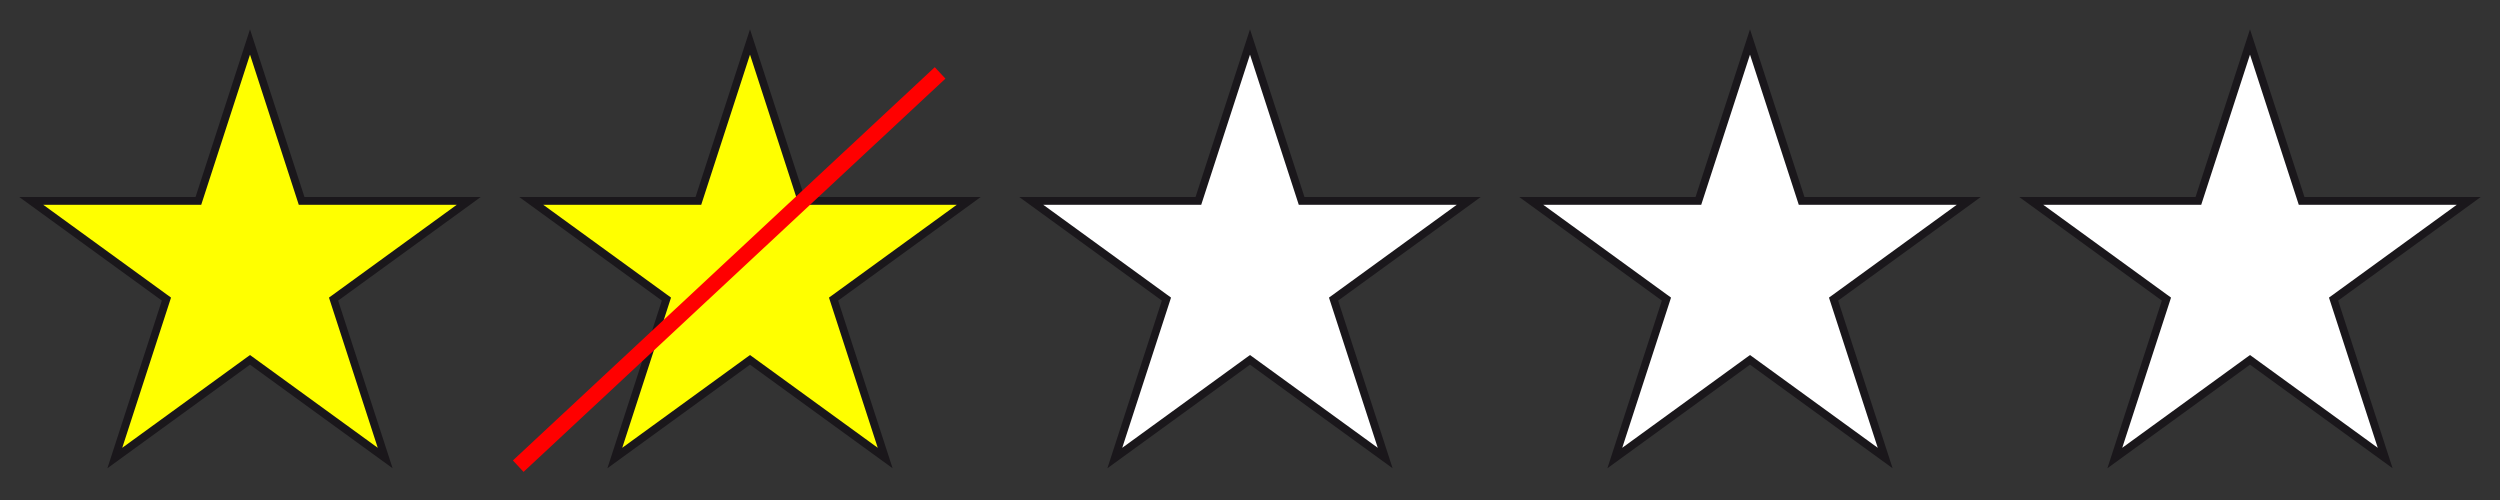
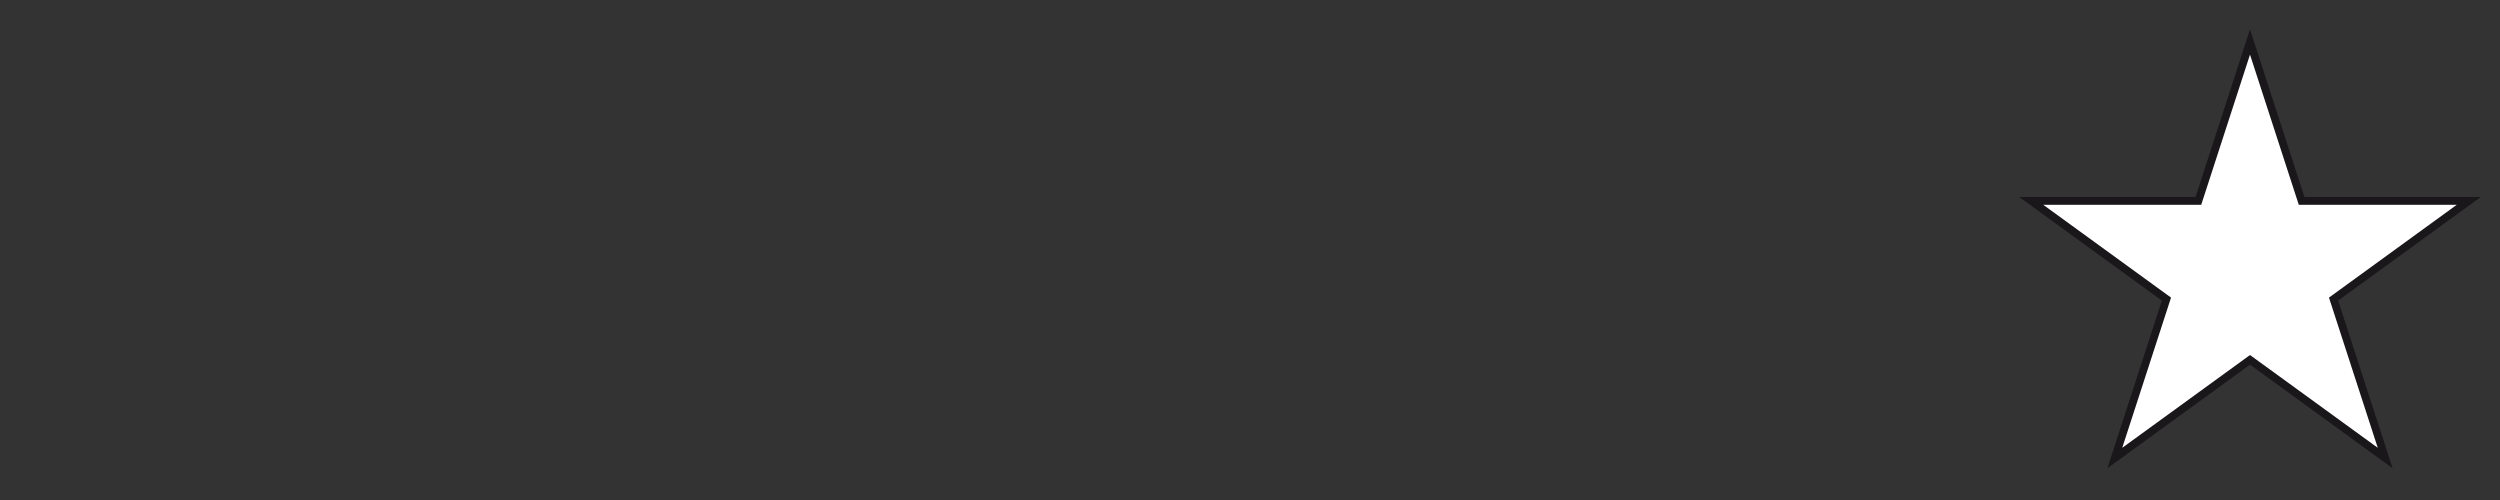
<svg xmlns="http://www.w3.org/2000/svg" version="1.1" id="Euro_NCAP_Crashtest_-_2-1_stars" width="80" height="16" viewBox="0 0 80 16" xml:space="preserve">
  <rect x="0" y="0" width="80" height="16" fill="#333333" stroke="none" />
  <title>Euro NCAP Crashtest - 2-1 stars</title>
-   <polygon id="Star_1" fill="#ff0" stroke="#1a171b" stroke-width=".25" points="8,1.343 9.652,6.429 15,6.429 10.674,9.571 12.326,14.657 8,11.515 3.674,14.657 5.326,9.571 1,6.429 6.348,6.429" />
-   <polygon id="Star_2" fill="#ff0" stroke="#1a171b" stroke-width=".25" points="24,1.343 25.652,6.429 31,6.429 26.674,9.571 28.326,14.657 24,11.515 19.674,14.657 21.326,9.571 17,6.429 22.348,6.429" />
-   <polygon id="Star_3" fill="#fff" stroke="#1a171b" stroke-width=".25" points="40,1.343 41.652,6.429 47,6.429 42.674,9.571 44.326,14.657 40,11.515 35.674,14.657 37.326,9.571 33,6.429 38.348,6.429" />
-   <polygon id="Star_4" fill="#fff" stroke="#1a171b" stroke-width=".25" points="56,1.343 57.652,6.429 63,6.429 58.674,9.571 60.326,14.657 56,11.515 51.674,14.657 53.326,9.571 49,6.429 54.348,6.429" />
  <polygon id="star_5" fill="#fff" stroke="#1a171b" stroke-width=".25" points="72,1.343 73.652,6.429 79,6.429 74.674,9.571 76.326,14.657 72,11.515 67.674,14.657 69.326,9.571 65,6.429 70.348,6.429" />
-   <line id="Red_line" fill="none" stroke="#f00" stroke-width=".5" x1="30.083" y1="2.333" x2="16.583" y2="14.917" />
</svg>